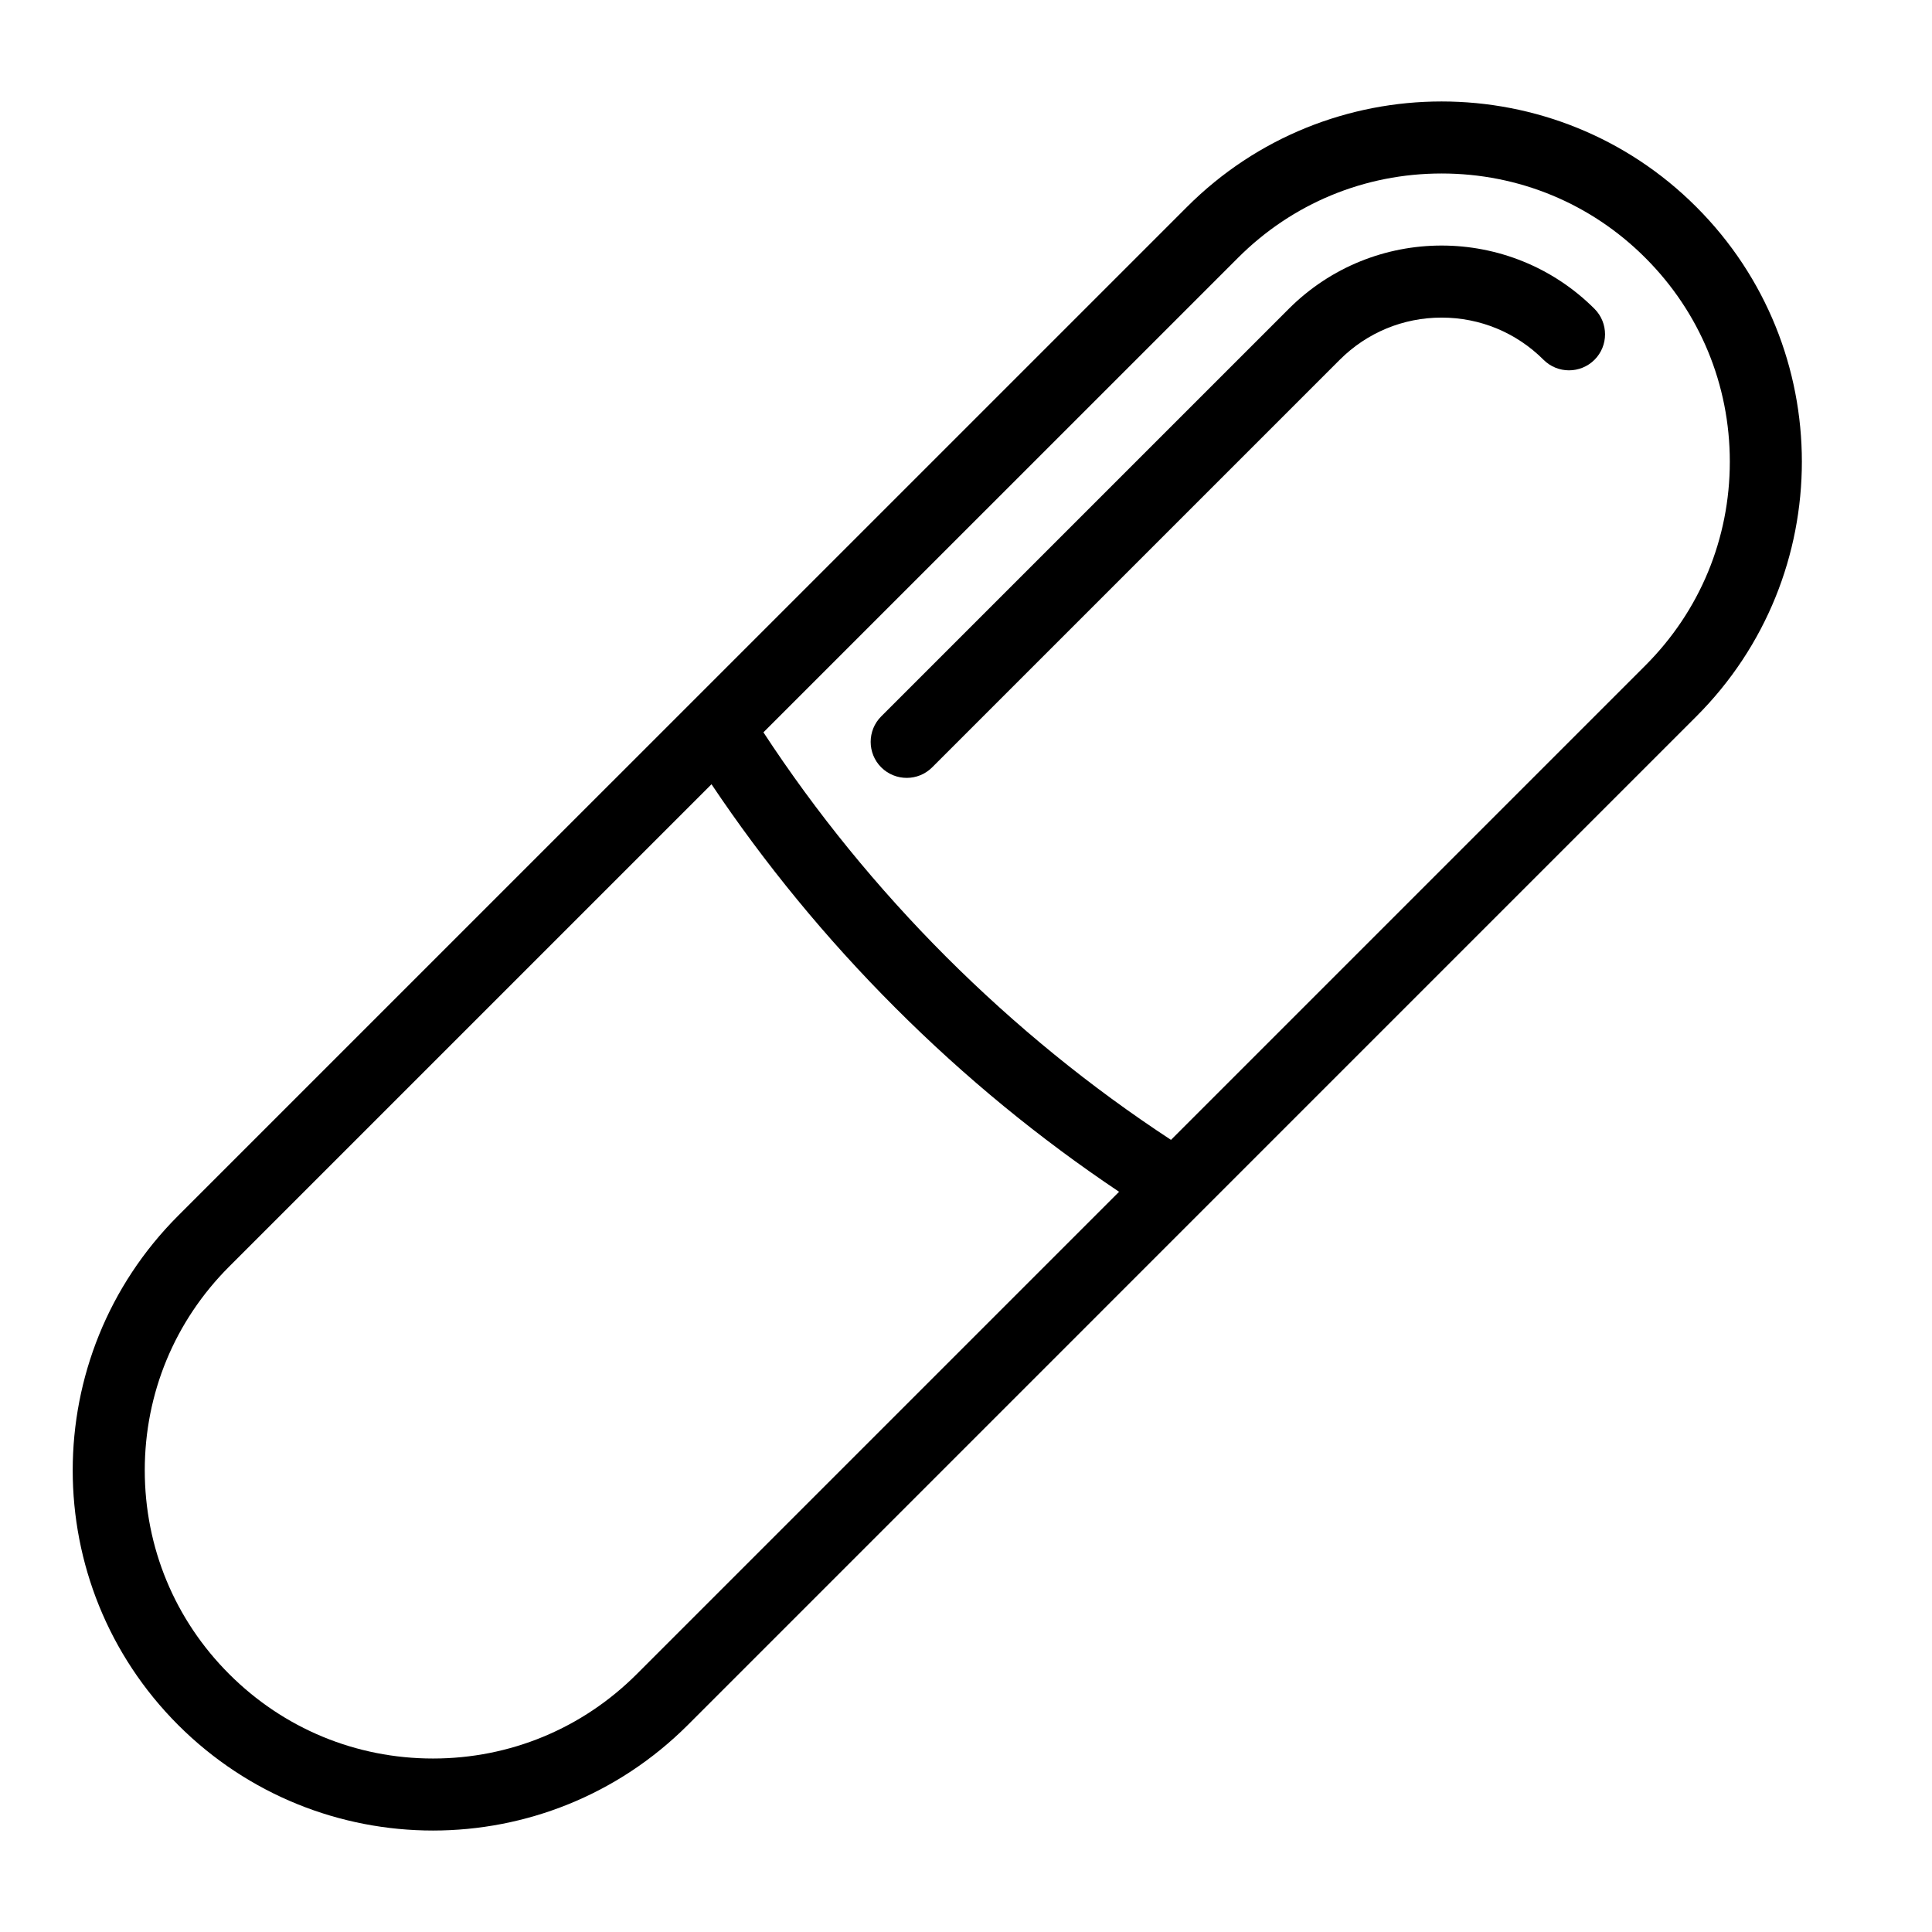
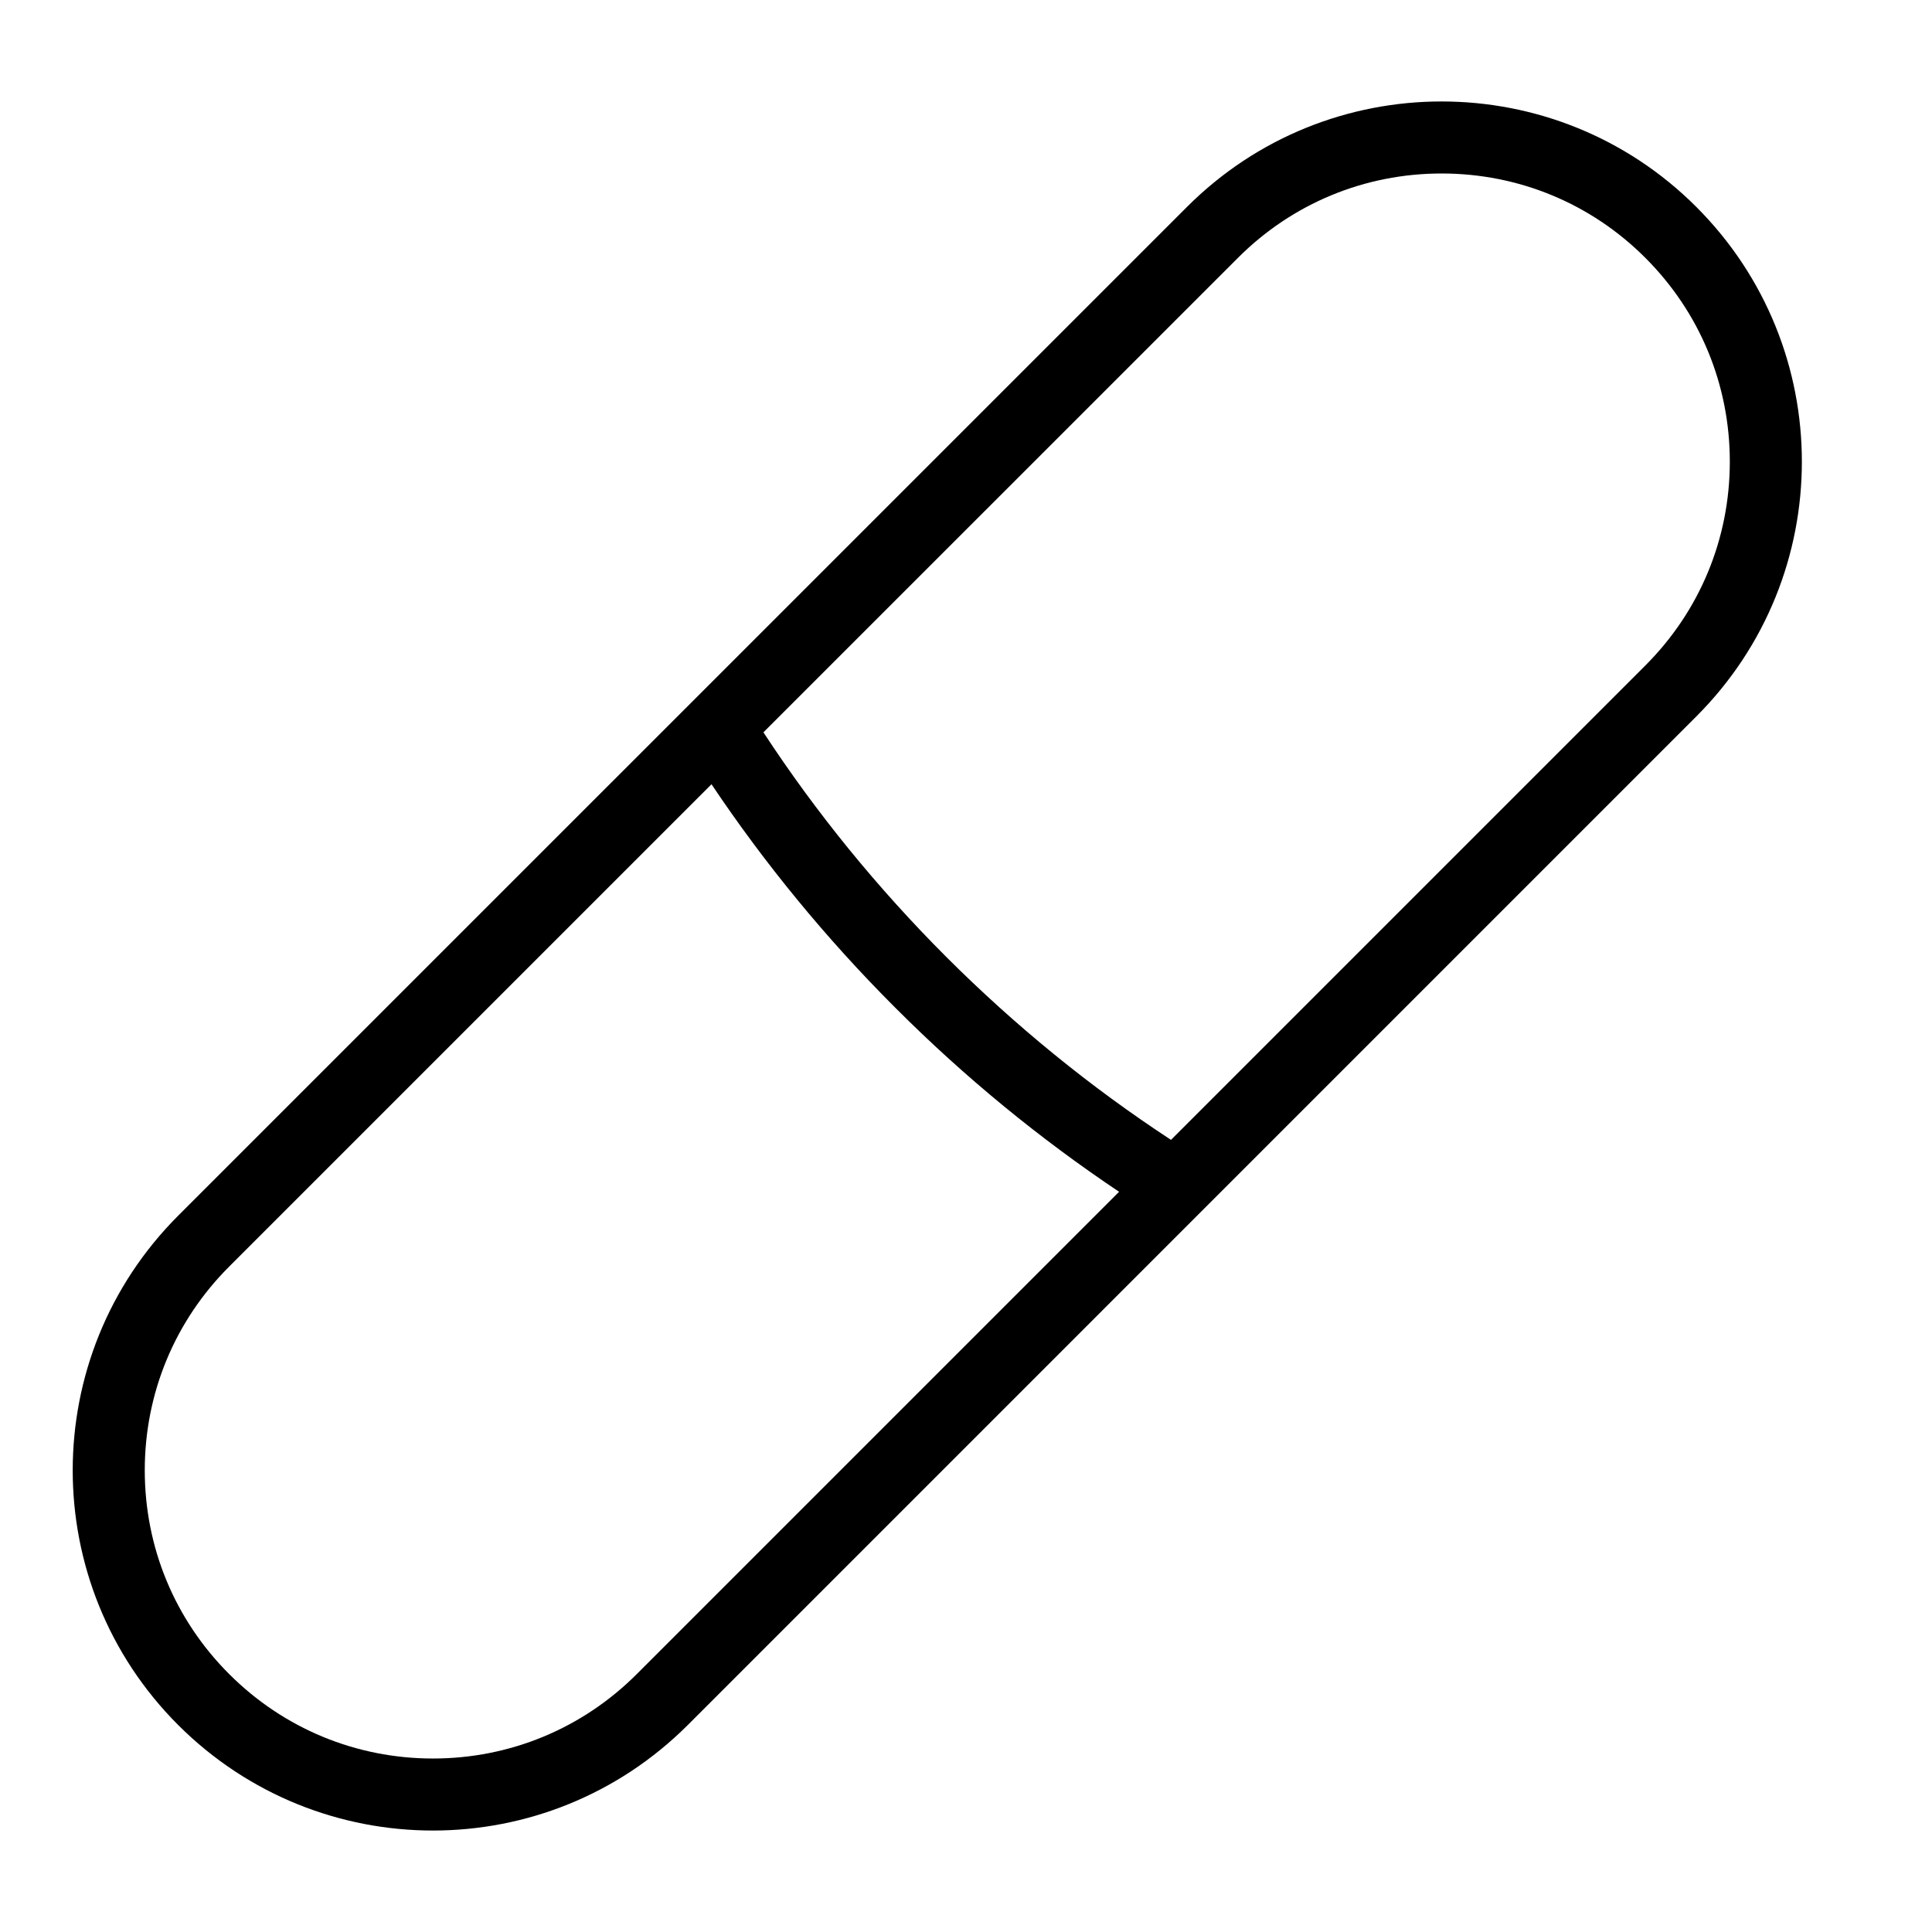
<svg xmlns="http://www.w3.org/2000/svg" version="1.1" id="Layer_1" x="0px" y="0px" width="500px" height="500px" viewBox="56 146 500 500" enable-background="new 56 146 500 500" xml:space="preserve">
  <g>
    <path d="M495.017,199.564c-18.19-18.204-42.062-27.306-65.934-27.306c-23.844,0-47.715,9.095-65.905,27.306l-261.055,261.04   c-36.408,36.409-36.408,95.432,0,131.84c18.218,18.19,42.062,27.298,65.933,27.298c23.871,0,47.715-9.108,65.933-27.298   l261.026-261.04C531.424,294.995,531.424,235.965,495.017,199.564z M220.797,579.252c-14.094,14.093-32.83,21.85-52.741,21.85   s-38.648-7.757-52.741-21.85c-14.093-14.08-21.851-32.803-21.851-52.741c0-19.912,7.757-38.647,21.851-52.728l124.82-124.819   c13.684,20.423,29.552,39.835,47.605,57.876c18.027,18.053,37.447,33.909,57.876,47.592L220.797,579.252z M481.824,318.218   L359.054,440.995c-20.812-13.63-40.231-29.444-58.147-47.333c-17.891-17.902-33.705-37.336-47.333-58.135L376.37,212.743   c14.064-14.087,32.802-21.844,52.714-21.844c19.938,0,38.675,7.756,52.741,21.844c14.092,14.087,21.85,32.815,21.85,52.741   C503.674,285.401,495.917,304.131,481.824,318.218z" />
-     <path d="M429.083,209.547c-14.312,0-28.624,5.456-39.549,16.38l0,0l-105.48,105.476c-3.633,3.639-3.633,9.545,0,13.184   c3.66,3.639,9.559,3.639,13.191,0l105.481-105.474c7.046-7.04,16.414-10.918,26.356-10.918c9.969,0,19.336,3.879,26.385,10.918   c3.632,3.639,9.532,3.639,13.192,0c3.633-3.64,3.633-9.54,0-13.186C457.734,215.009,443.396,209.547,429.083,209.547z" />
  </g>
</svg>